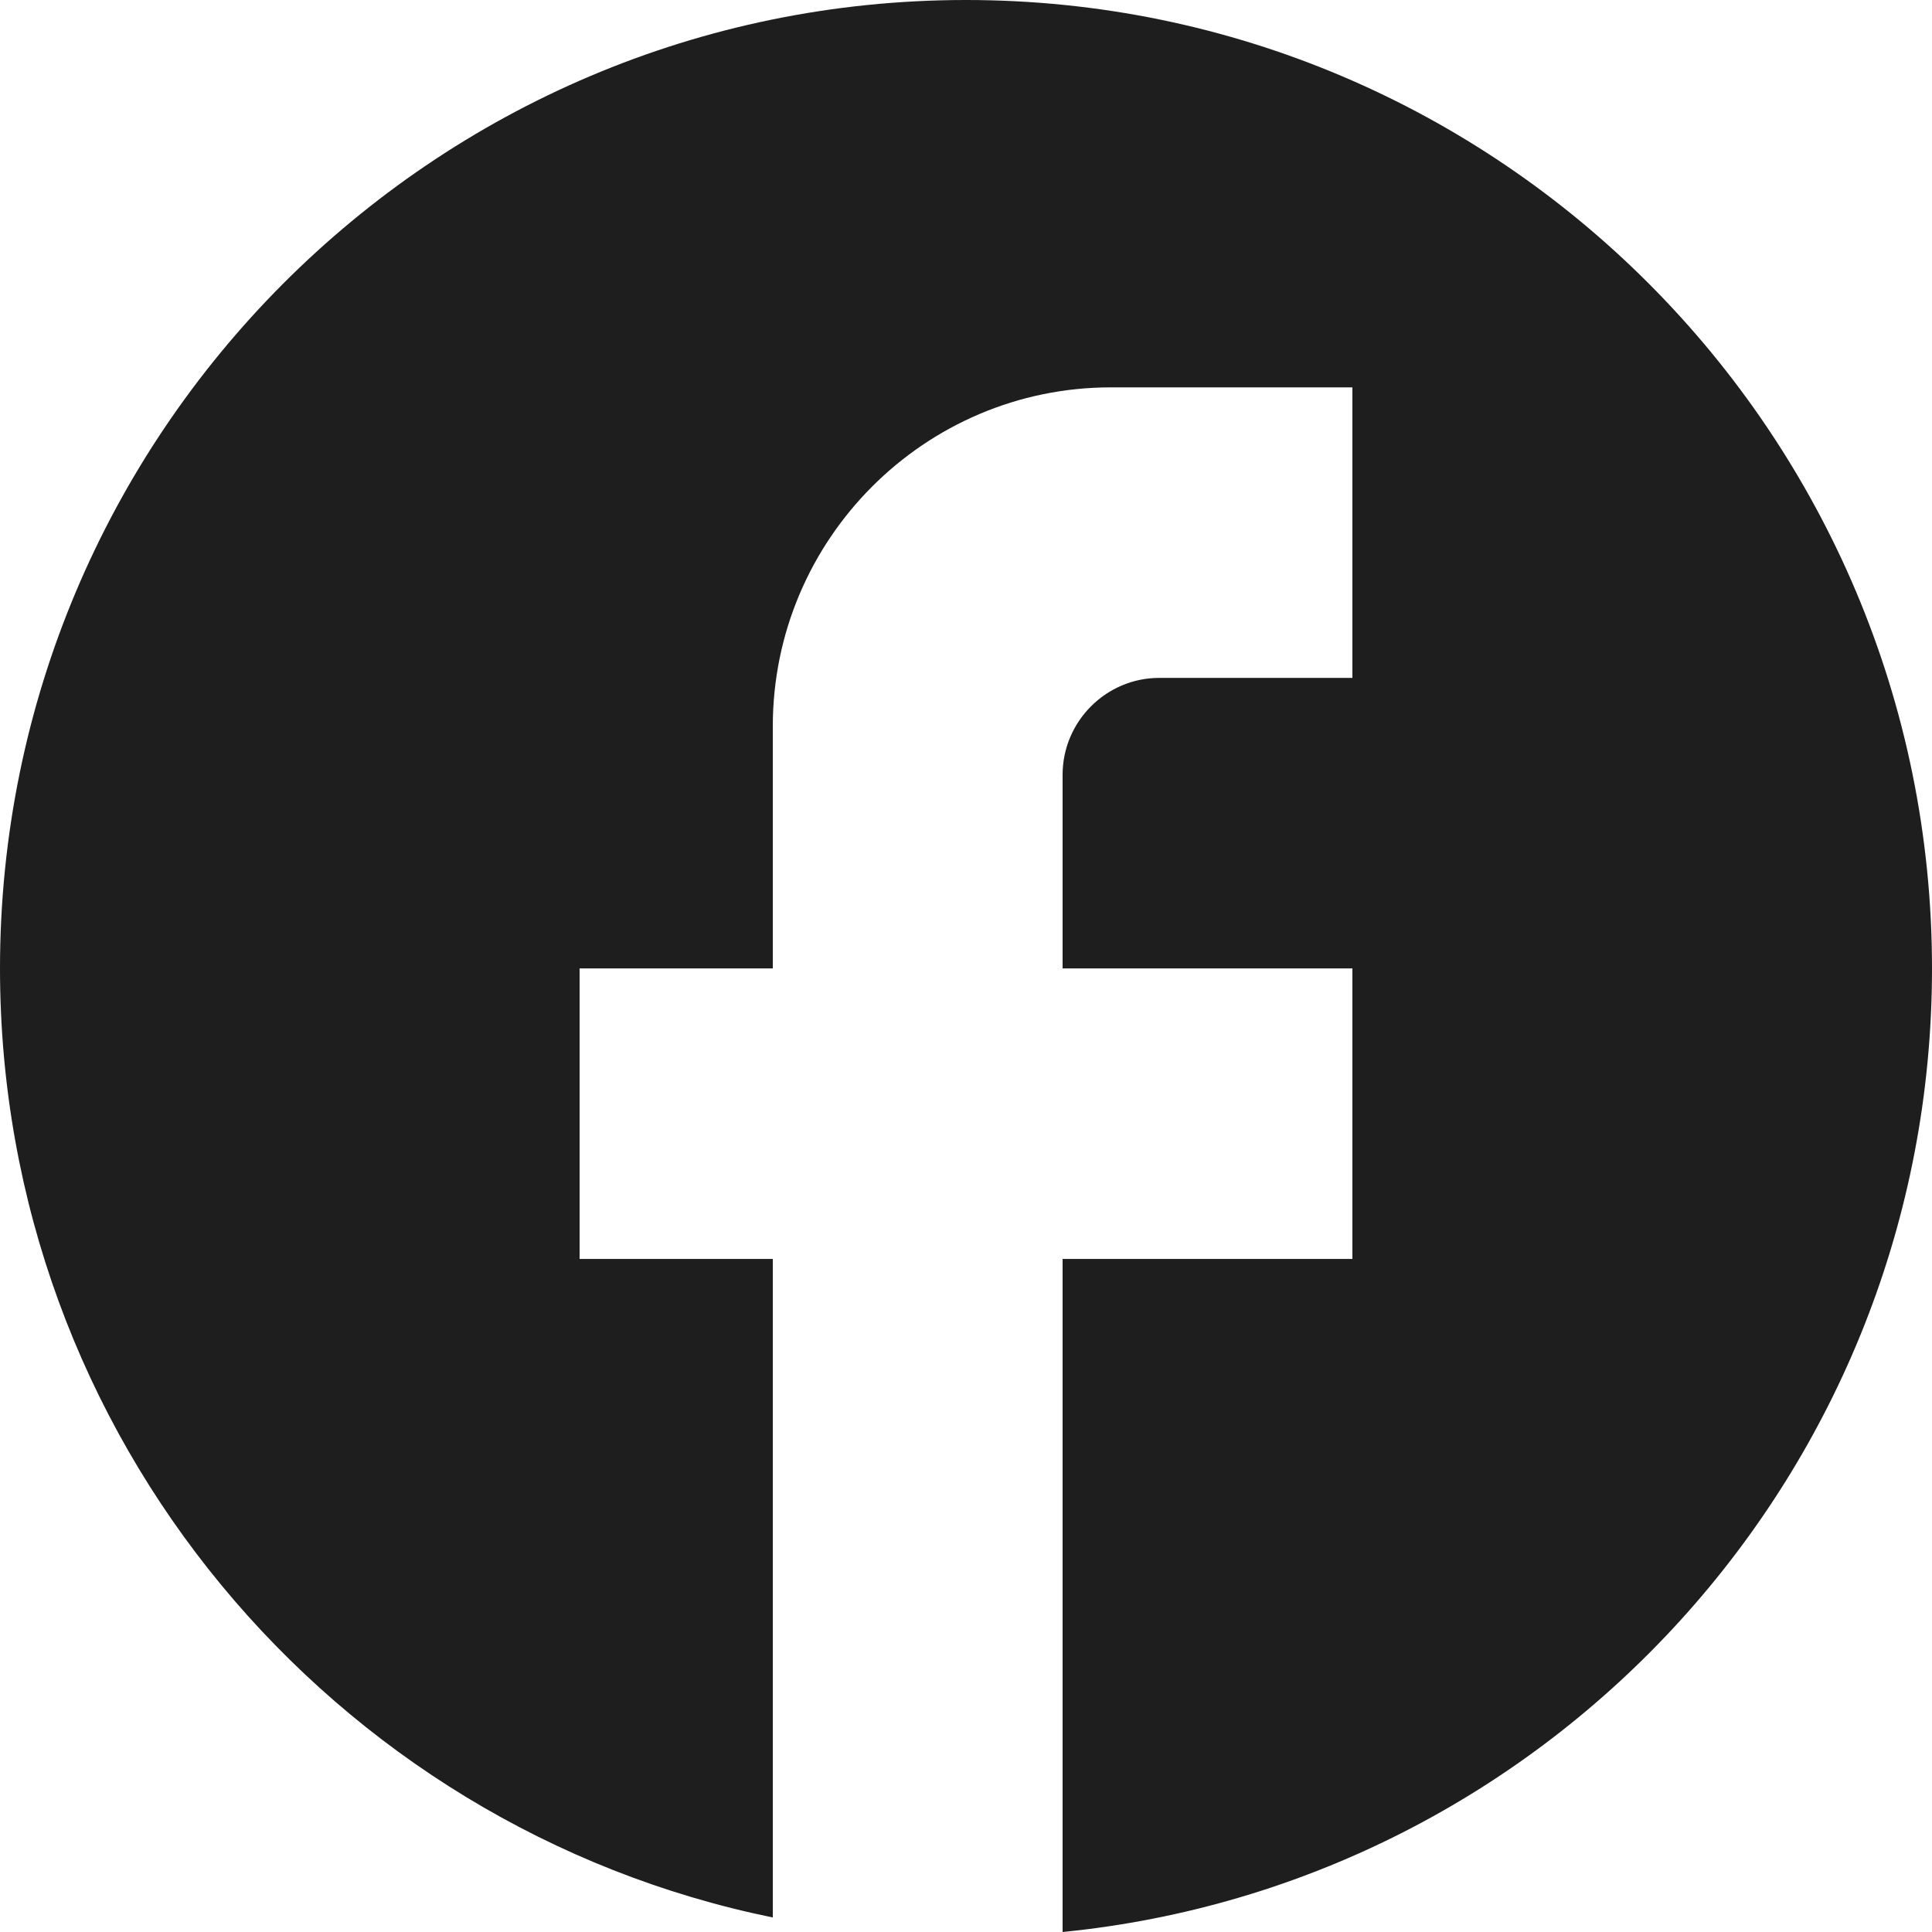
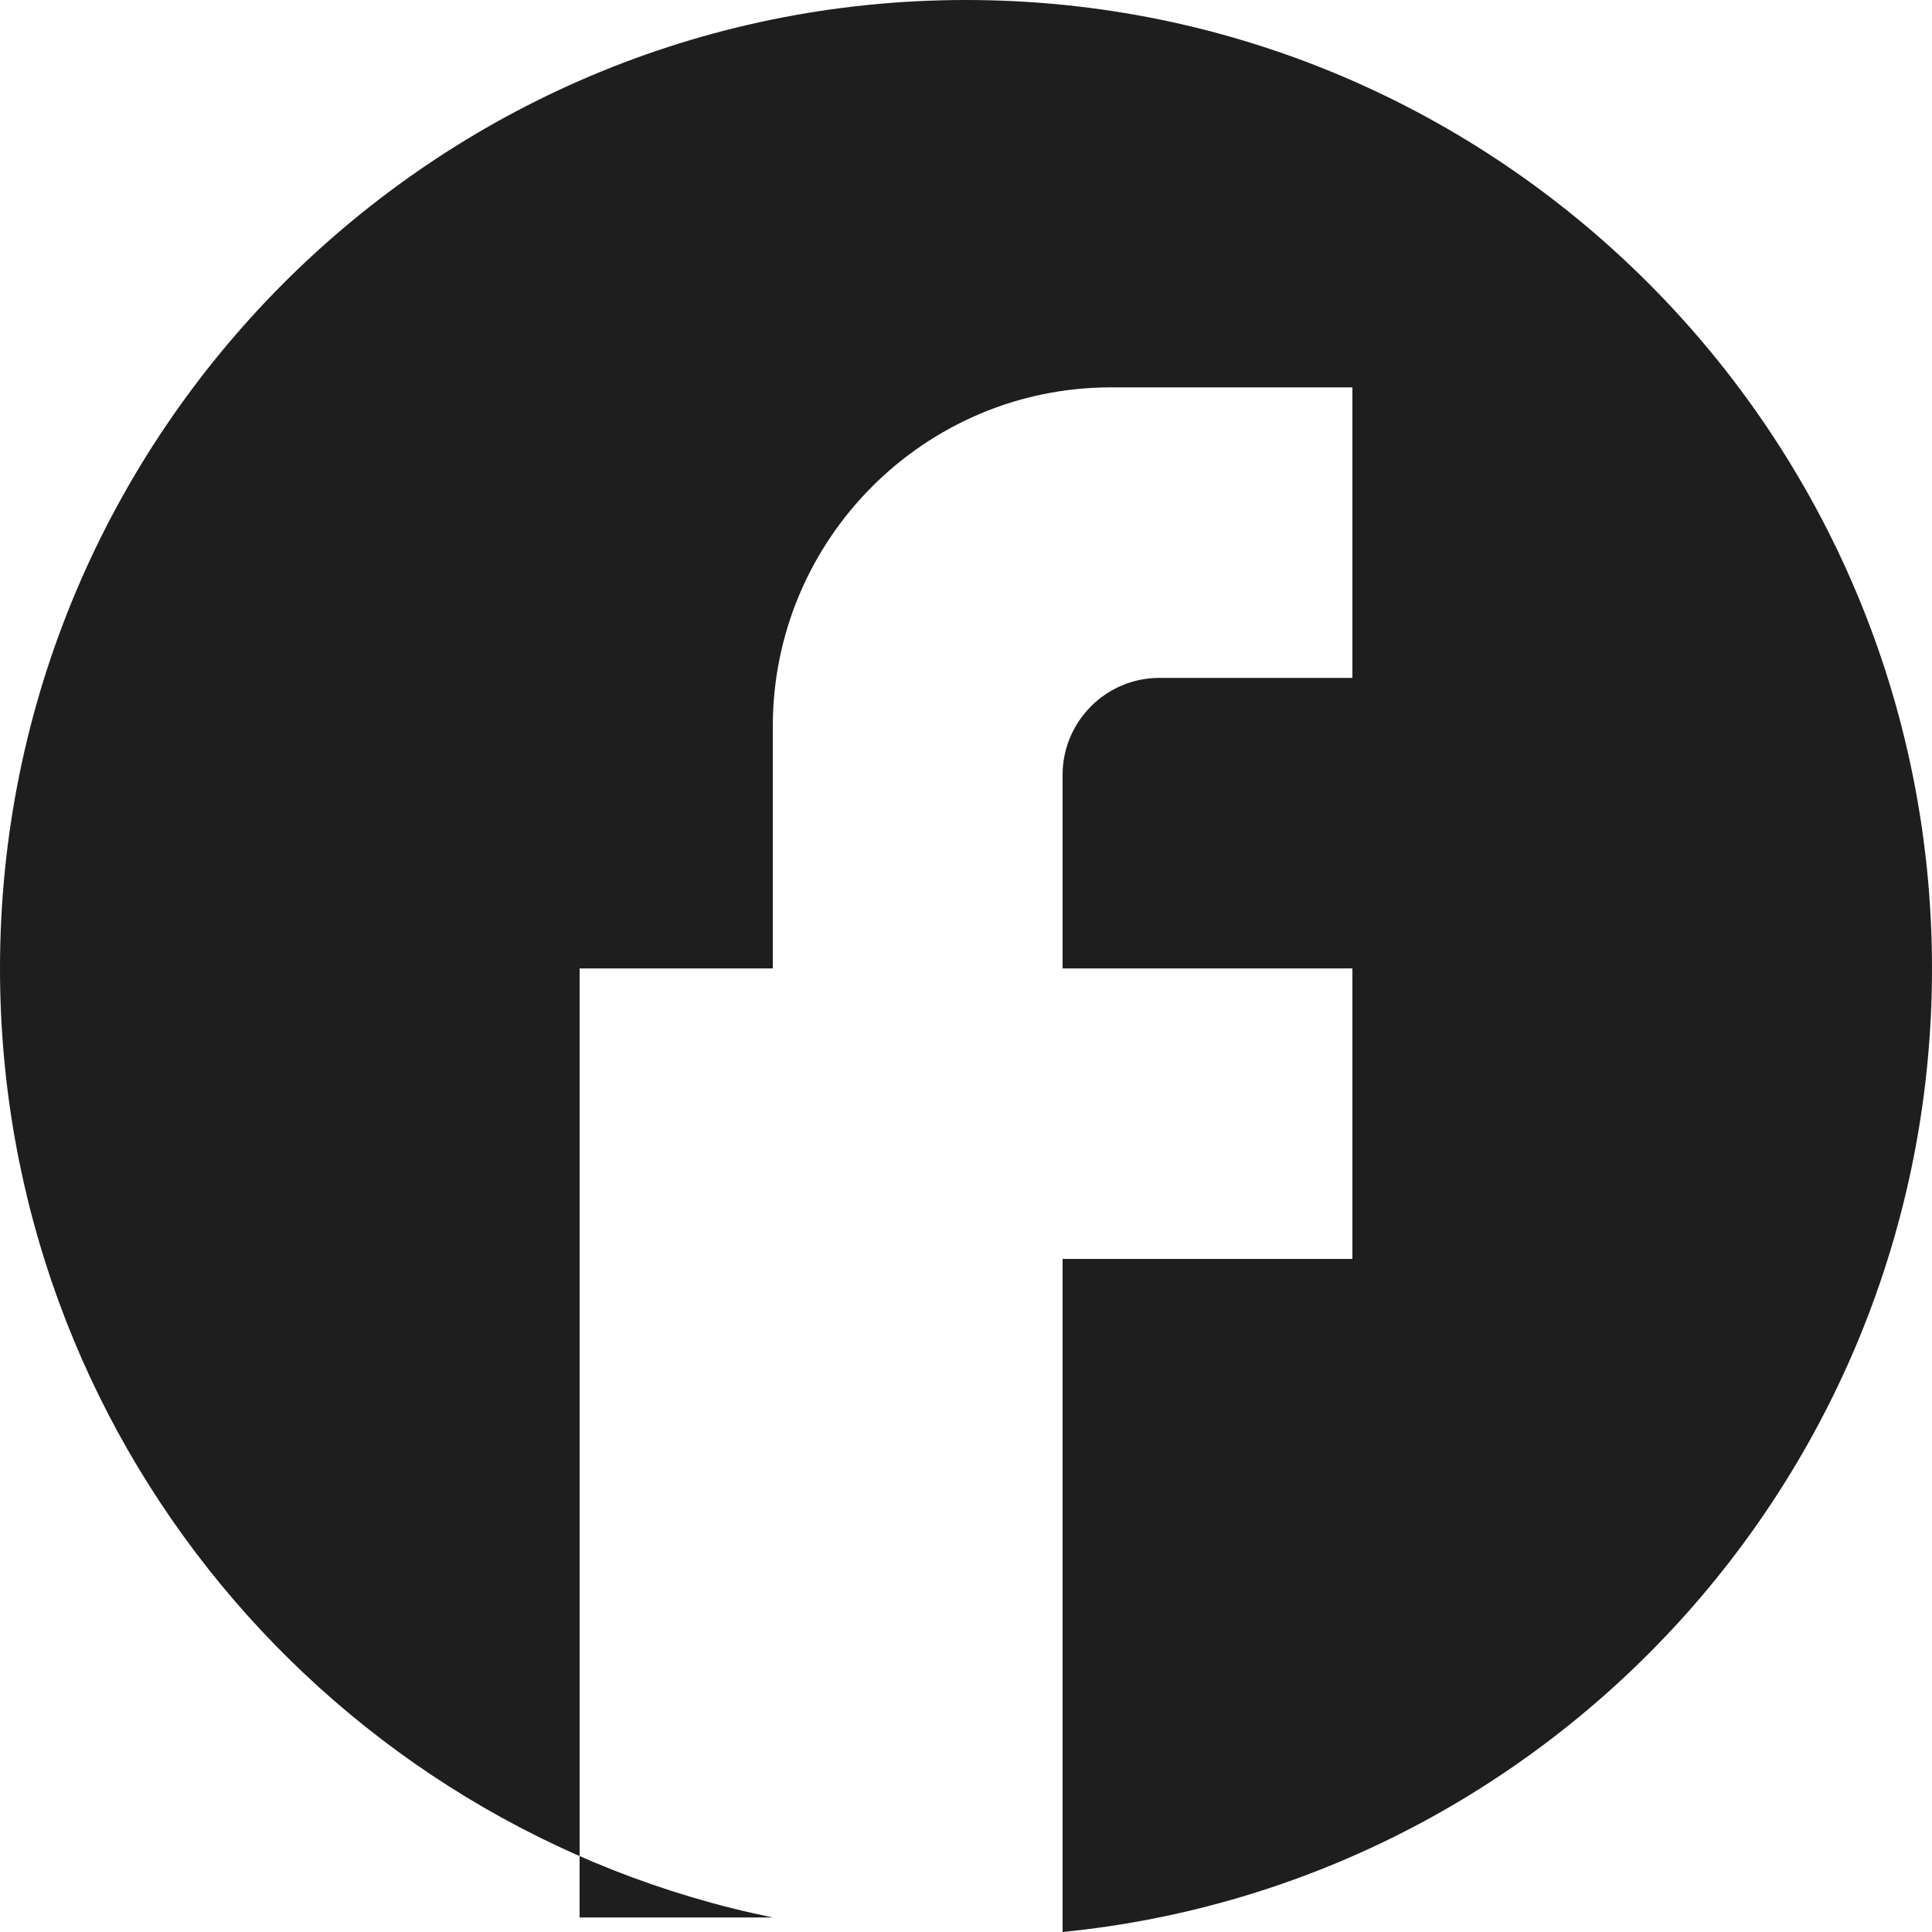
<svg xmlns="http://www.w3.org/2000/svg" width="58" height="58" viewBox="0 0 58 58" fill="none">
-   <path d="M58 29.073C58 13.025 45.008 0 29 0C12.992 0 0 13.025 0 29.073C0 43.144 9.976 54.86 23.2 57.564V37.794H17.4V29.073H23.2V21.805C23.2 16.194 27.753 11.629 33.35 11.629H40.6V20.351H34.8C33.205 20.351 31.9 21.659 31.9 23.258V29.073H40.6V37.794H31.9V58C46.545 56.546 58 44.161 58 29.073Z" fill="#1E1E1E" />
+   <path d="M58 29.073C58 13.025 45.008 0 29 0C12.992 0 0 13.025 0 29.073C0 43.144 9.976 54.86 23.2 57.564H17.4V29.073H23.2V21.805C23.2 16.194 27.753 11.629 33.35 11.629H40.6V20.351H34.8C33.205 20.351 31.9 21.659 31.9 23.258V29.073H40.6V37.794H31.9V58C46.545 56.546 58 44.161 58 29.073Z" fill="#1E1E1E" />
</svg>